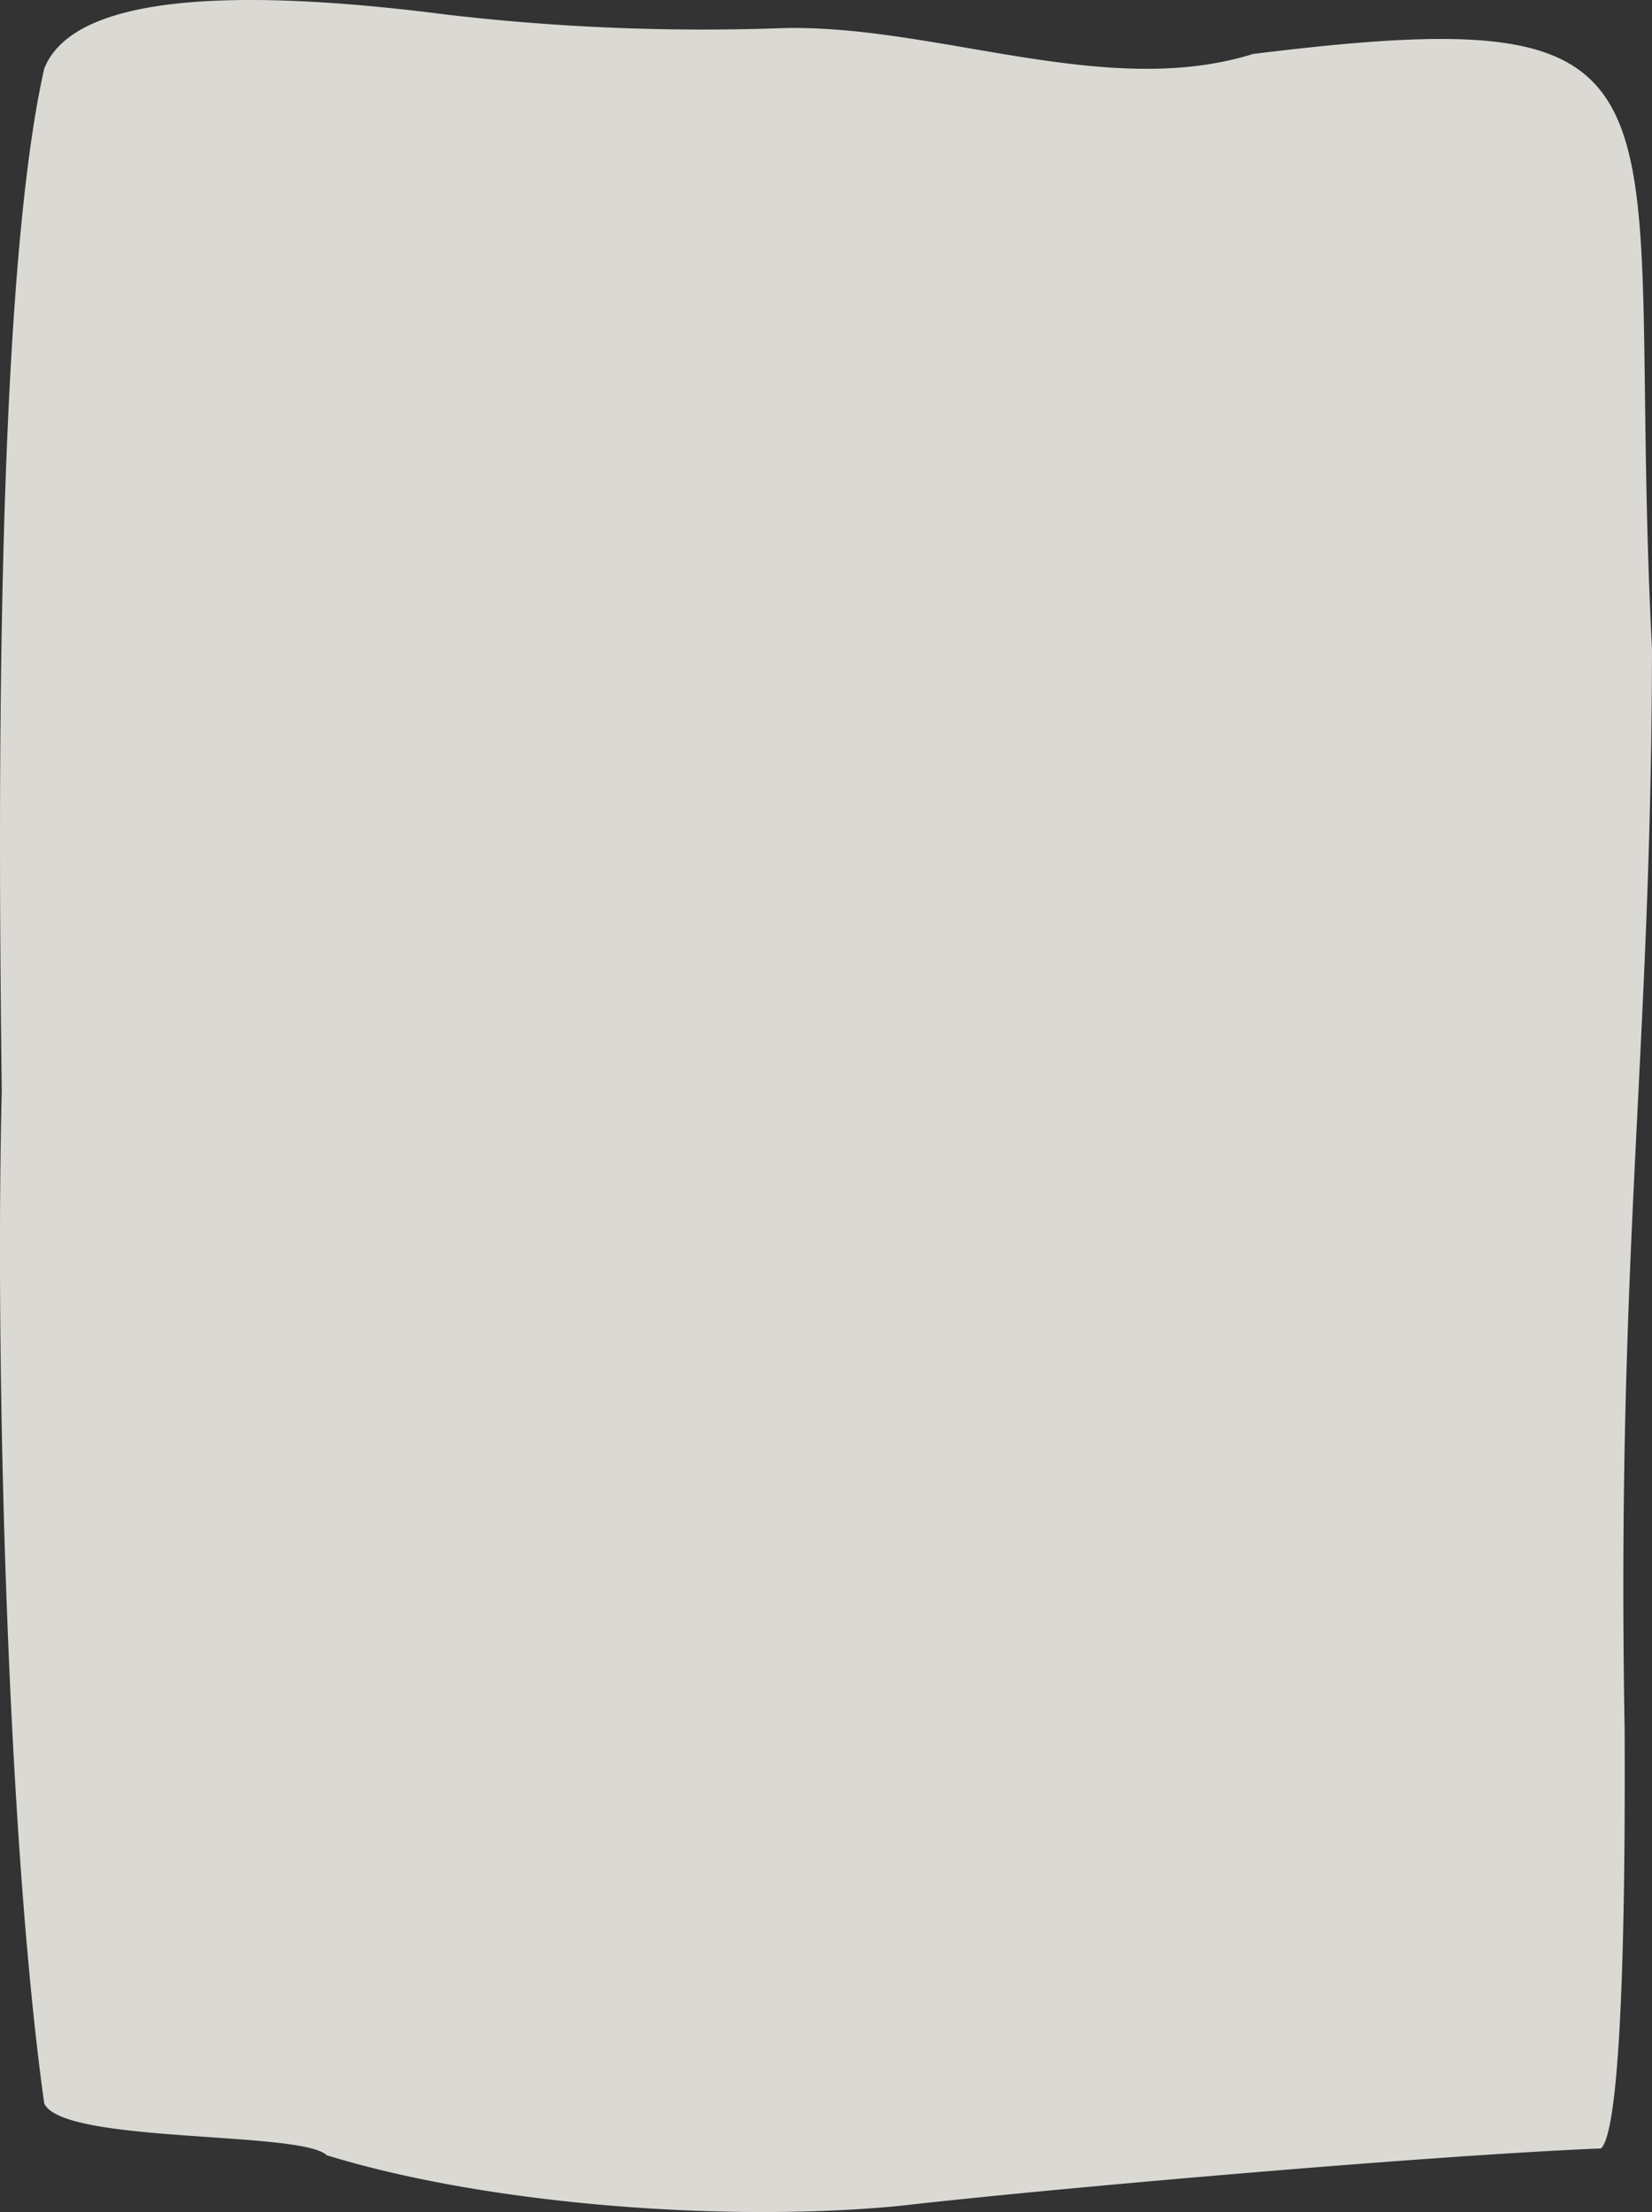
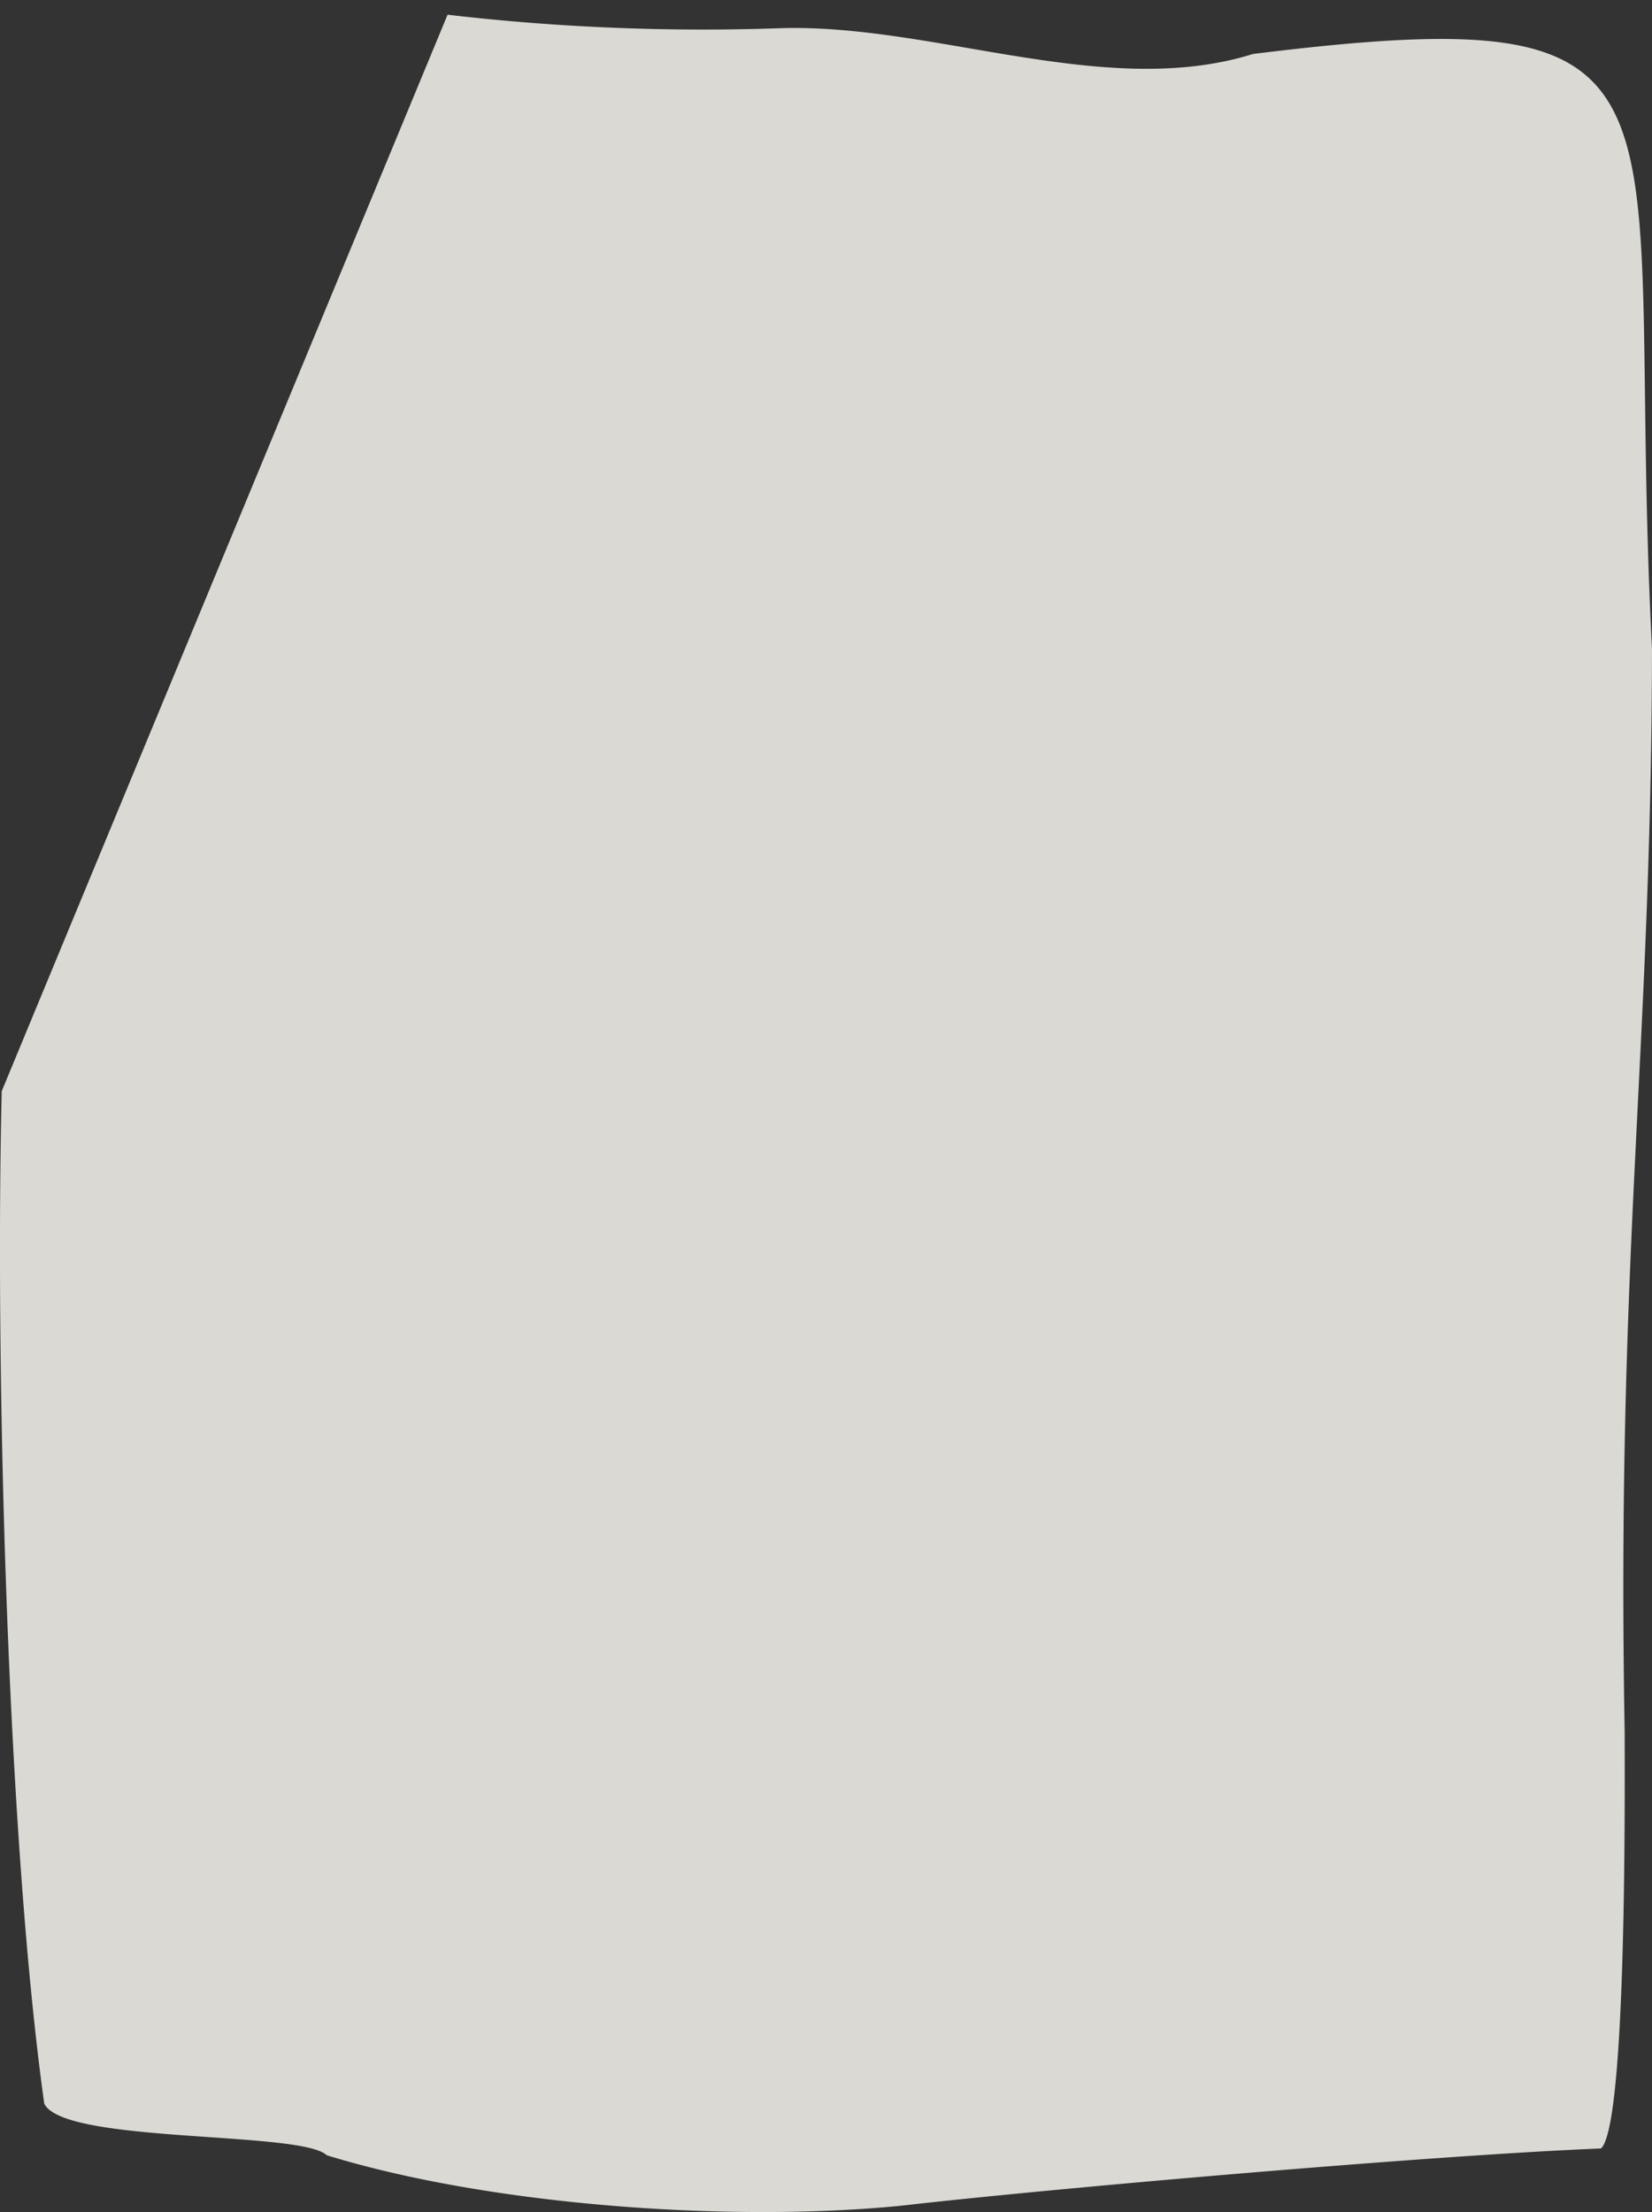
<svg xmlns="http://www.w3.org/2000/svg" width="287.566" height="385" viewBox="0 0 287.566 385">
  <rect x="0" y="0" width="287.566" height="385" fill="#333333" stroke="none" />
-   <path id="asset_54" data-name="asset 54" d="M.3,189.914c-1.166,47.668.951,130.11,7.4,176.215,3.382,7.033,44.723,4.689,49.164,8.986,28.546,8.787,70.52,11.722,100.018,8.787,25.375-2.93,92.511-8.792,121.8-9.964,4.546-4.1,4.124-62.906,4.124-72.478-1.48-83.418,4.652-118,4.757-188.521C282.6,15.655,299.829-.756,218.1,9.4c-25.586,8.01-55.507-5.277-82.15-4.493A384.165,384.165,0,0,1,77.907,2.565C47.458-1.343,13.413-2.515,7.7,11.943-1.071,50.624-.225,146.546.3,189.914Z" transform="translate(0.002 -0.003)" fill="#fdfaf5" opacity="0.833" />
+   <path id="asset_54" data-name="asset 54" d="M.3,189.914c-1.166,47.668.951,130.11,7.4,176.215,3.382,7.033,44.723,4.689,49.164,8.986,28.546,8.787,70.52,11.722,100.018,8.787,25.375-2.93,92.511-8.792,121.8-9.964,4.546-4.1,4.124-62.906,4.124-72.478-1.48-83.418,4.652-118,4.757-188.521C282.6,15.655,299.829-.756,218.1,9.4c-25.586,8.01-55.507-5.277-82.15-4.493A384.165,384.165,0,0,1,77.907,2.565Z" transform="translate(0.002 -0.003)" fill="#fdfaf5" opacity="0.833" />
</svg>